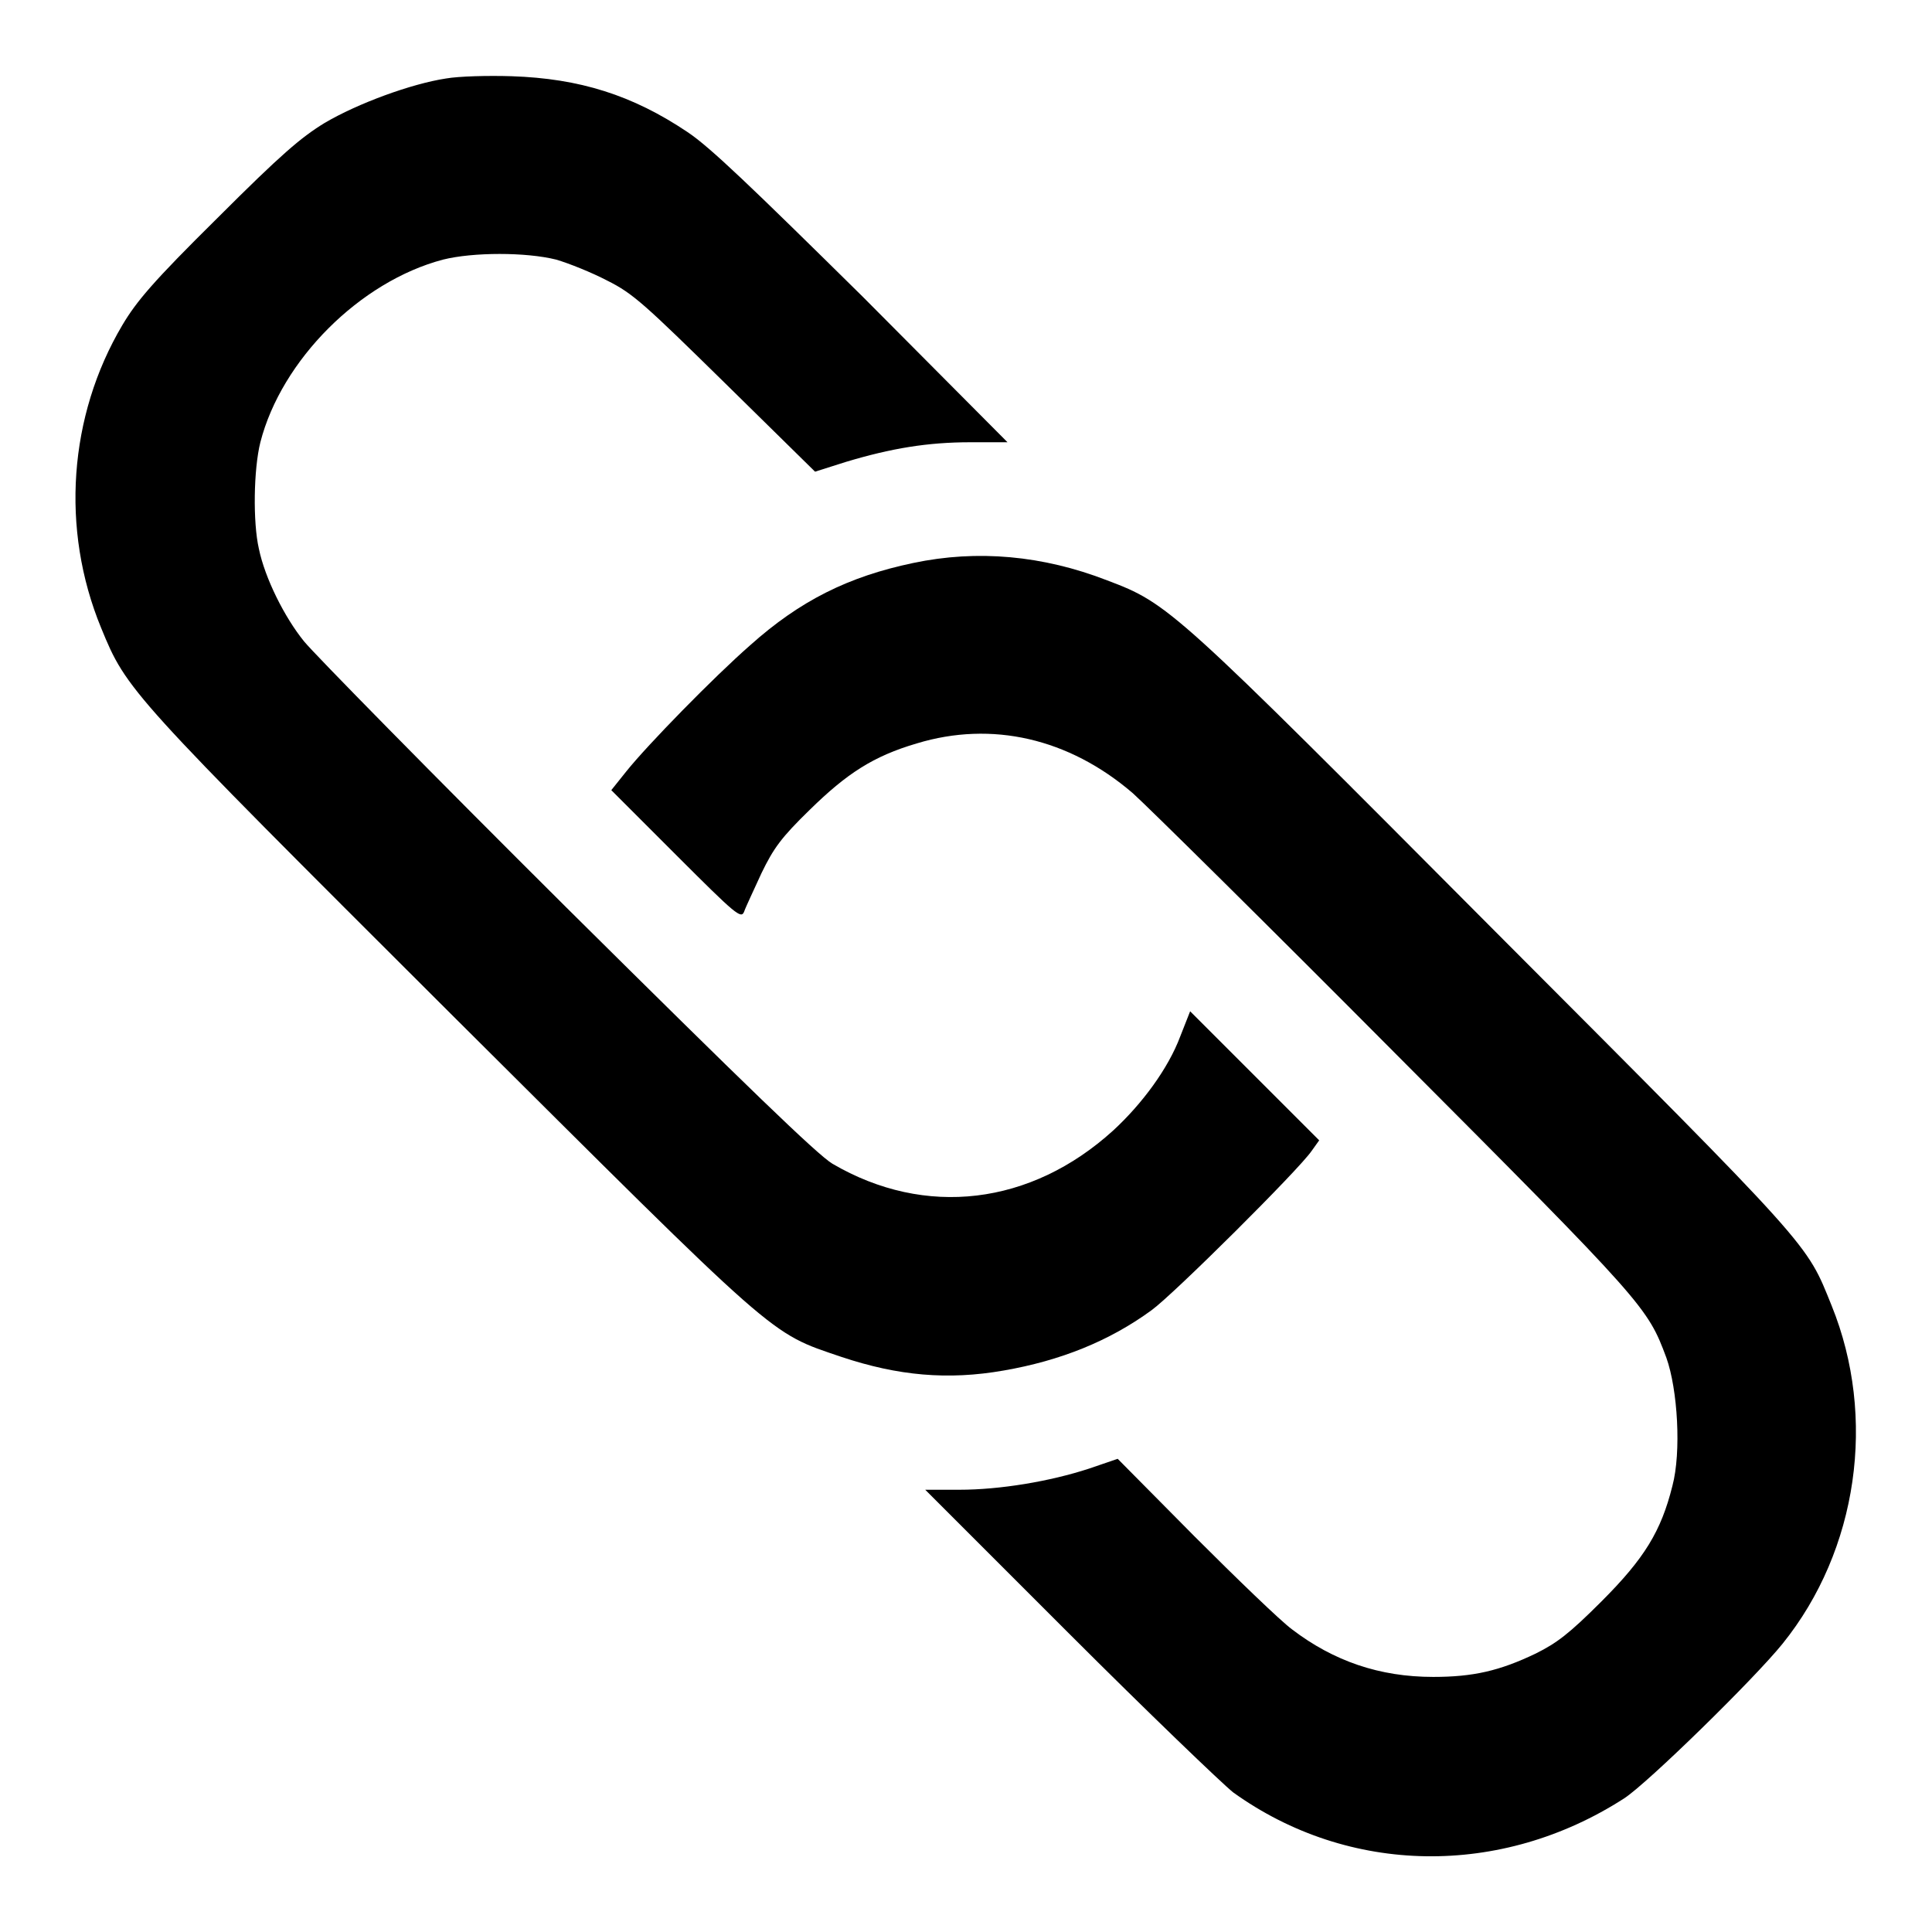
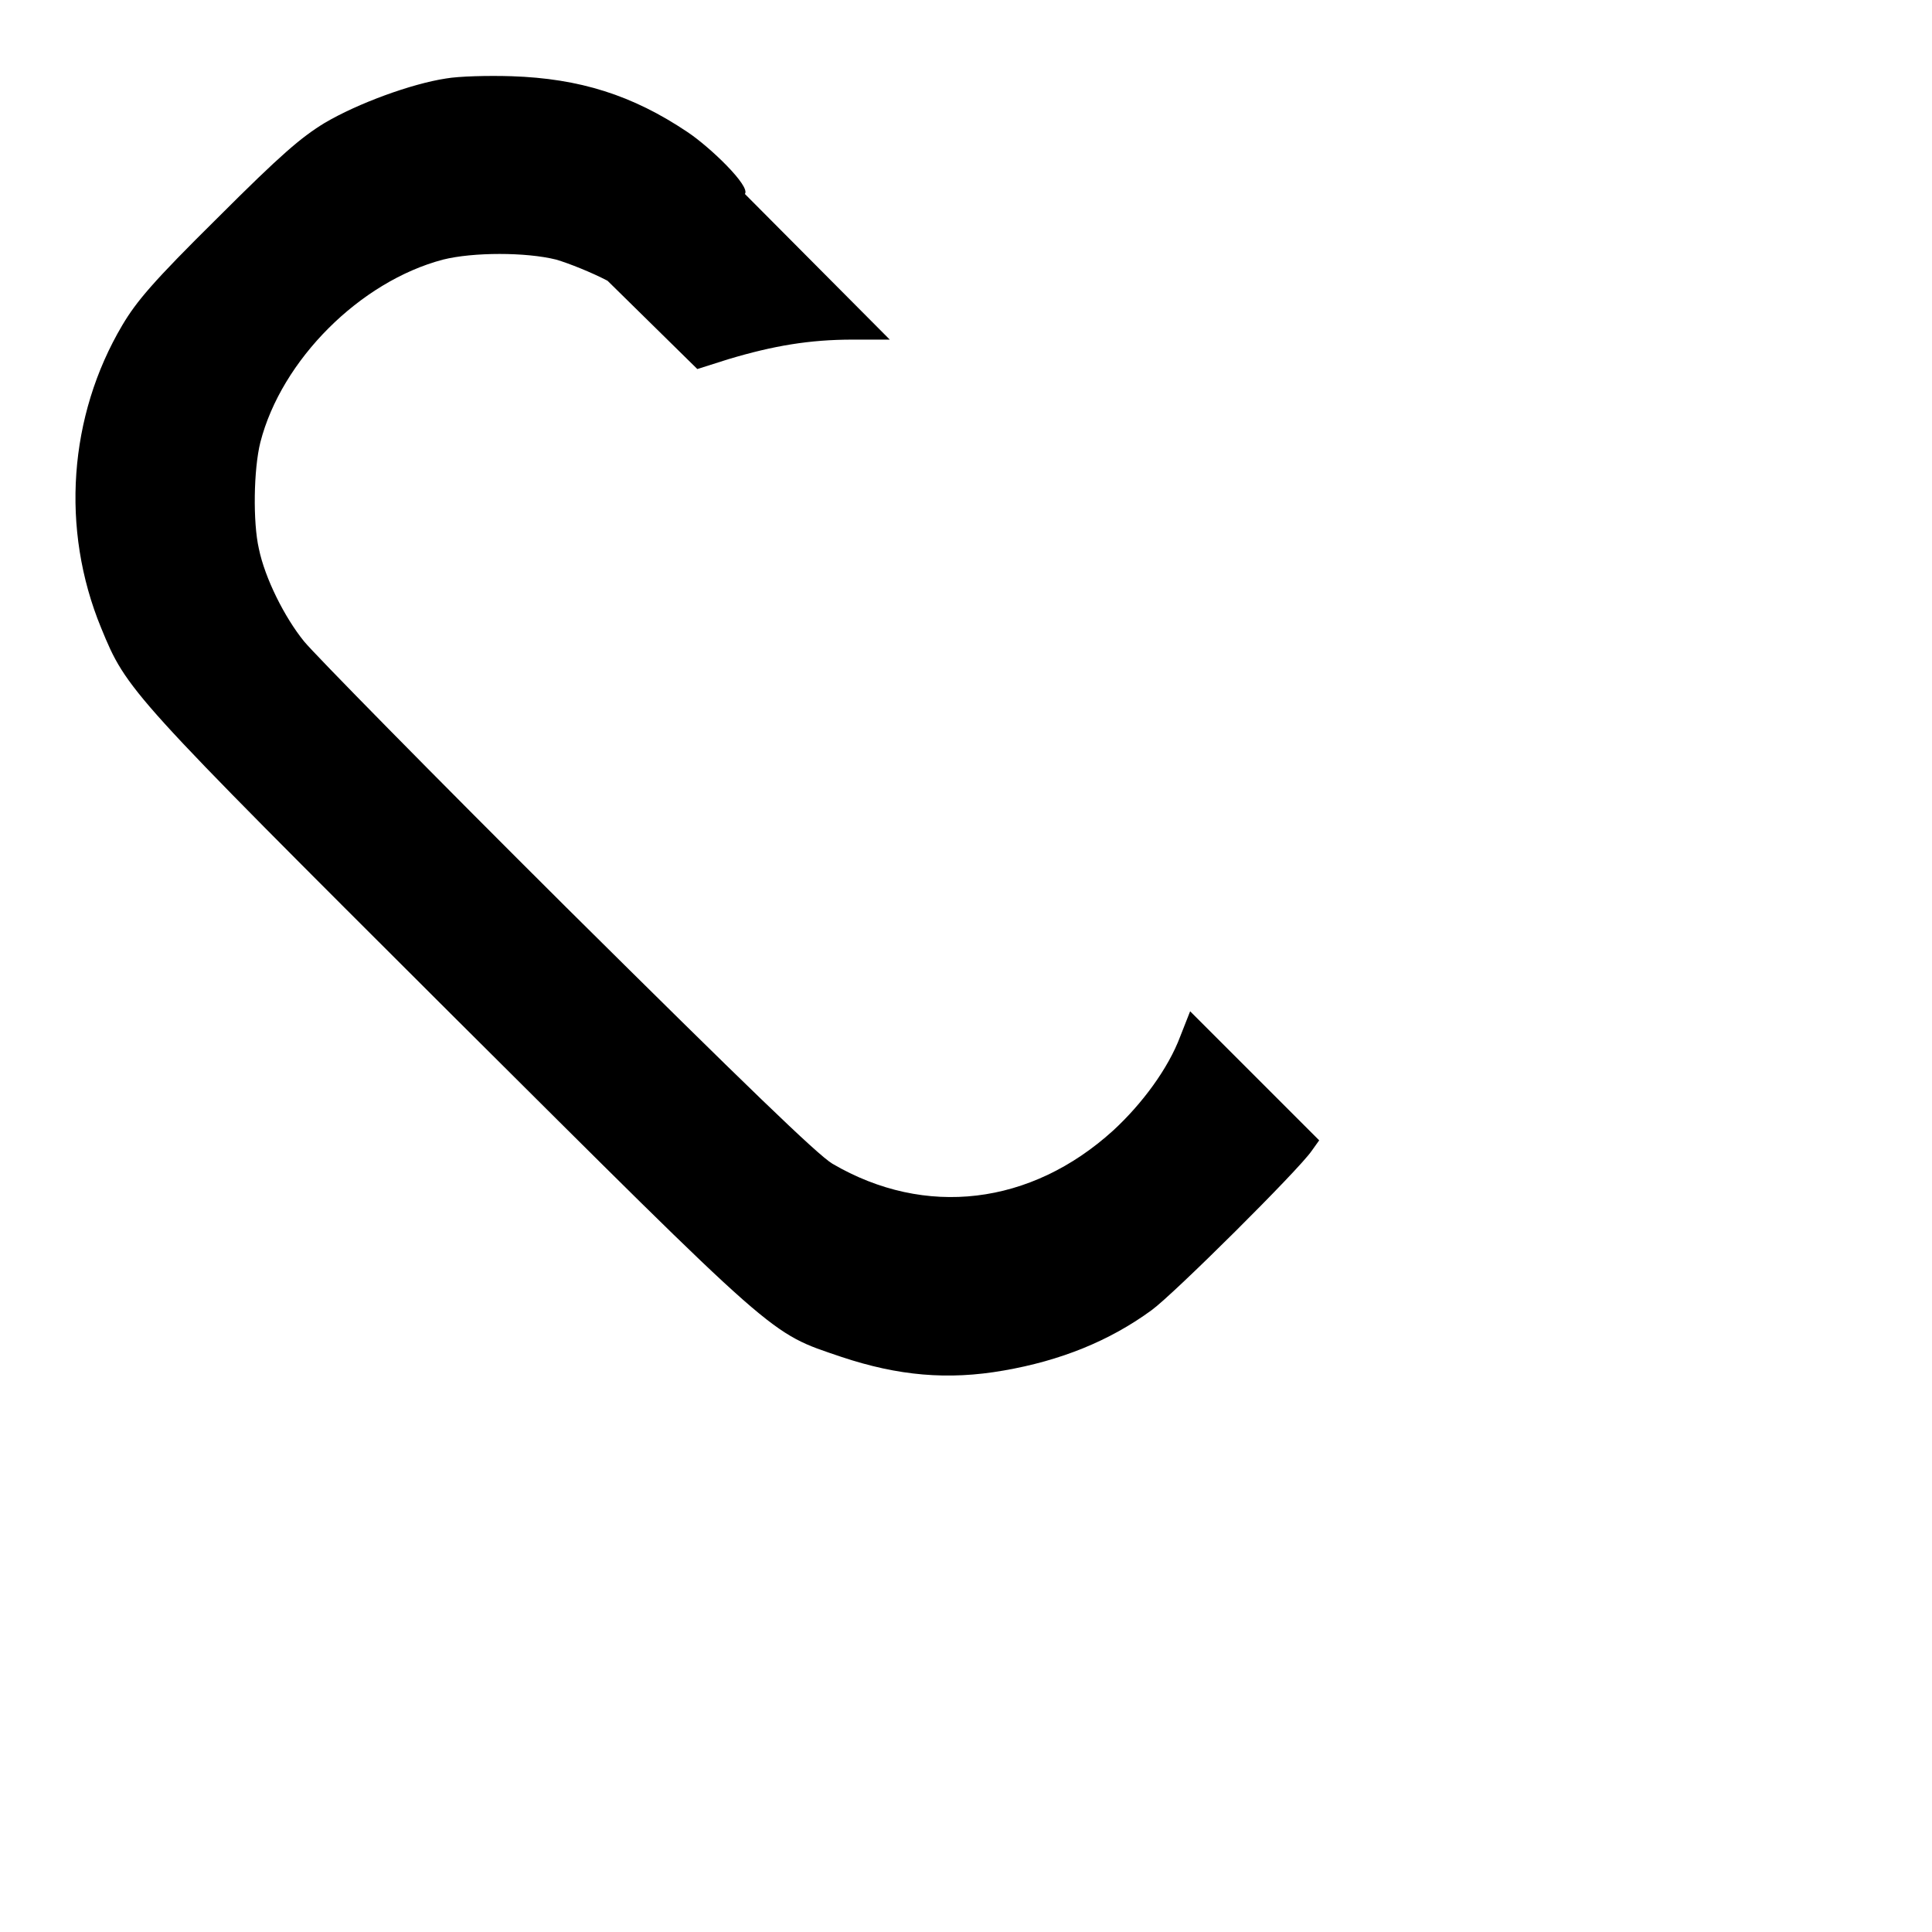
<svg xmlns="http://www.w3.org/2000/svg" version="1.1" x="0px" y="0px" viewBox="0 0 256 256" enable-background="new 0 0 256 256" xml:space="preserve">
  <g>
    <g>
      <g>
-         <path fill="#000000" d="M59.1,10.4c-4.6,0.7-11.7,3.3-16.1,5.9c-3.1,1.9-5.7,4.1-14.2,12.6c-8.5,8.4-10.7,11-12.6,14.2C9.1,55.1,8,70.1,13.4,83.2c3.4,8.3,3.7,8.6,46.3,51.1c43.9,43.7,42.1,42.2,51.8,45.5c7.5,2.5,14.1,3.1,21.5,1.8c7.5-1.3,14-3.9,19.6-8c2.9-2.1,19.5-18.6,21.2-21.1l1-1.4l-8.6-8.6l-8.5-8.5l-1.3,3.3c-1.6,4.3-5.1,9-8.9,12.5c-10.9,9.9-24.9,11.6-37.2,4.4c-2-1.2-11.4-10.3-35.2-33.9C57.2,102.5,41.6,86.6,40.3,85c-2.6-3.2-5.2-8.4-6-12.3c-0.8-3.5-0.7-10.5,0.2-14.1c2.8-10.9,13.2-21.3,24.2-24.2c4-1,11-1,15,0c1.7,0.5,4.7,1.7,6.8,2.8c3.4,1.7,4.9,3.1,15.6,13.6l11.9,11.7l4.1-1.3c6-1.8,10.8-2.6,16.5-2.6h4.9l-19.2-19.3C99.5,24.7,94.1,19.5,91.1,17.5c-7.3-4.9-14.3-7.1-23.3-7.4C64.7,10,60.8,10.1,59.1,10.4z" />
-         <path fill="#000000" d="M121,74.6c-8.6,1.8-15,5-21.6,10.9c-4.8,4.2-13.6,13.2-16.4,16.7l-2,2.5l8.6,8.6c7.9,7.9,8.6,8.5,9,7.5c0.2-0.6,1.3-2.9,2.3-5.1c1.6-3.3,2.6-4.7,6.4-8.4c4.9-4.8,8.4-7.1,14.2-8.8c9.9-3,20.1-0.7,28.6,6.6c1.9,1.7,17.7,17.3,34.9,34.6c33,33.1,33.3,33.5,35.8,40.2c1.5,4.2,2,12.5,0.8,17c-1.5,6-3.7,9.6-9.4,15.3c-4.3,4.3-5.9,5.5-8.7,6.9c-4.8,2.3-8.3,3.1-13.6,3.1c-7.1,0-13.2-2.1-18.7-6.3c-1.5-1.1-7.3-6.7-12.9-12.3l-10.2-10.3l-3.8,1.3c-5.2,1.7-11.8,2.8-17.2,2.8h-4.5l19,19c10.5,10.5,20.3,19.9,21.8,21.1c15.3,11,35.5,11.3,51.8,0.8c3.1-2,17.3-15.9,21-20.5c10-12.4,12.5-30,6.5-44.8c-3.4-8.4-2.2-7.1-44.6-49.6c-42.7-42.9-43.2-43.4-51.4-46.5C138.2,73.6,129.5,72.8,121,74.6z" />
+         <path fill="#000000" d="M59.1,10.4c-4.6,0.7-11.7,3.3-16.1,5.9c-3.1,1.9-5.7,4.1-14.2,12.6c-8.5,8.4-10.7,11-12.6,14.2C9.1,55.1,8,70.1,13.4,83.2c3.4,8.3,3.7,8.6,46.3,51.1c43.9,43.7,42.1,42.2,51.8,45.5c7.5,2.5,14.1,3.1,21.5,1.8c7.5-1.3,14-3.9,19.6-8c2.9-2.1,19.5-18.6,21.2-21.1l1-1.4l-8.6-8.6l-8.5-8.5l-1.3,3.3c-1.6,4.3-5.1,9-8.9,12.5c-10.9,9.9-24.9,11.6-37.2,4.4c-2-1.2-11.4-10.3-35.2-33.9C57.2,102.5,41.6,86.6,40.3,85c-2.6-3.2-5.2-8.4-6-12.3c-0.8-3.5-0.7-10.5,0.2-14.1c2.8-10.9,13.2-21.3,24.2-24.2c4-1,11-1,15,0c1.7,0.5,4.7,1.7,6.8,2.8l11.9,11.7l4.1-1.3c6-1.8,10.8-2.6,16.5-2.6h4.9l-19.2-19.3C99.5,24.7,94.1,19.5,91.1,17.5c-7.3-4.9-14.3-7.1-23.3-7.4C64.7,10,60.8,10.1,59.1,10.4z" />
      </g>
    </g>
  </g>
</svg>